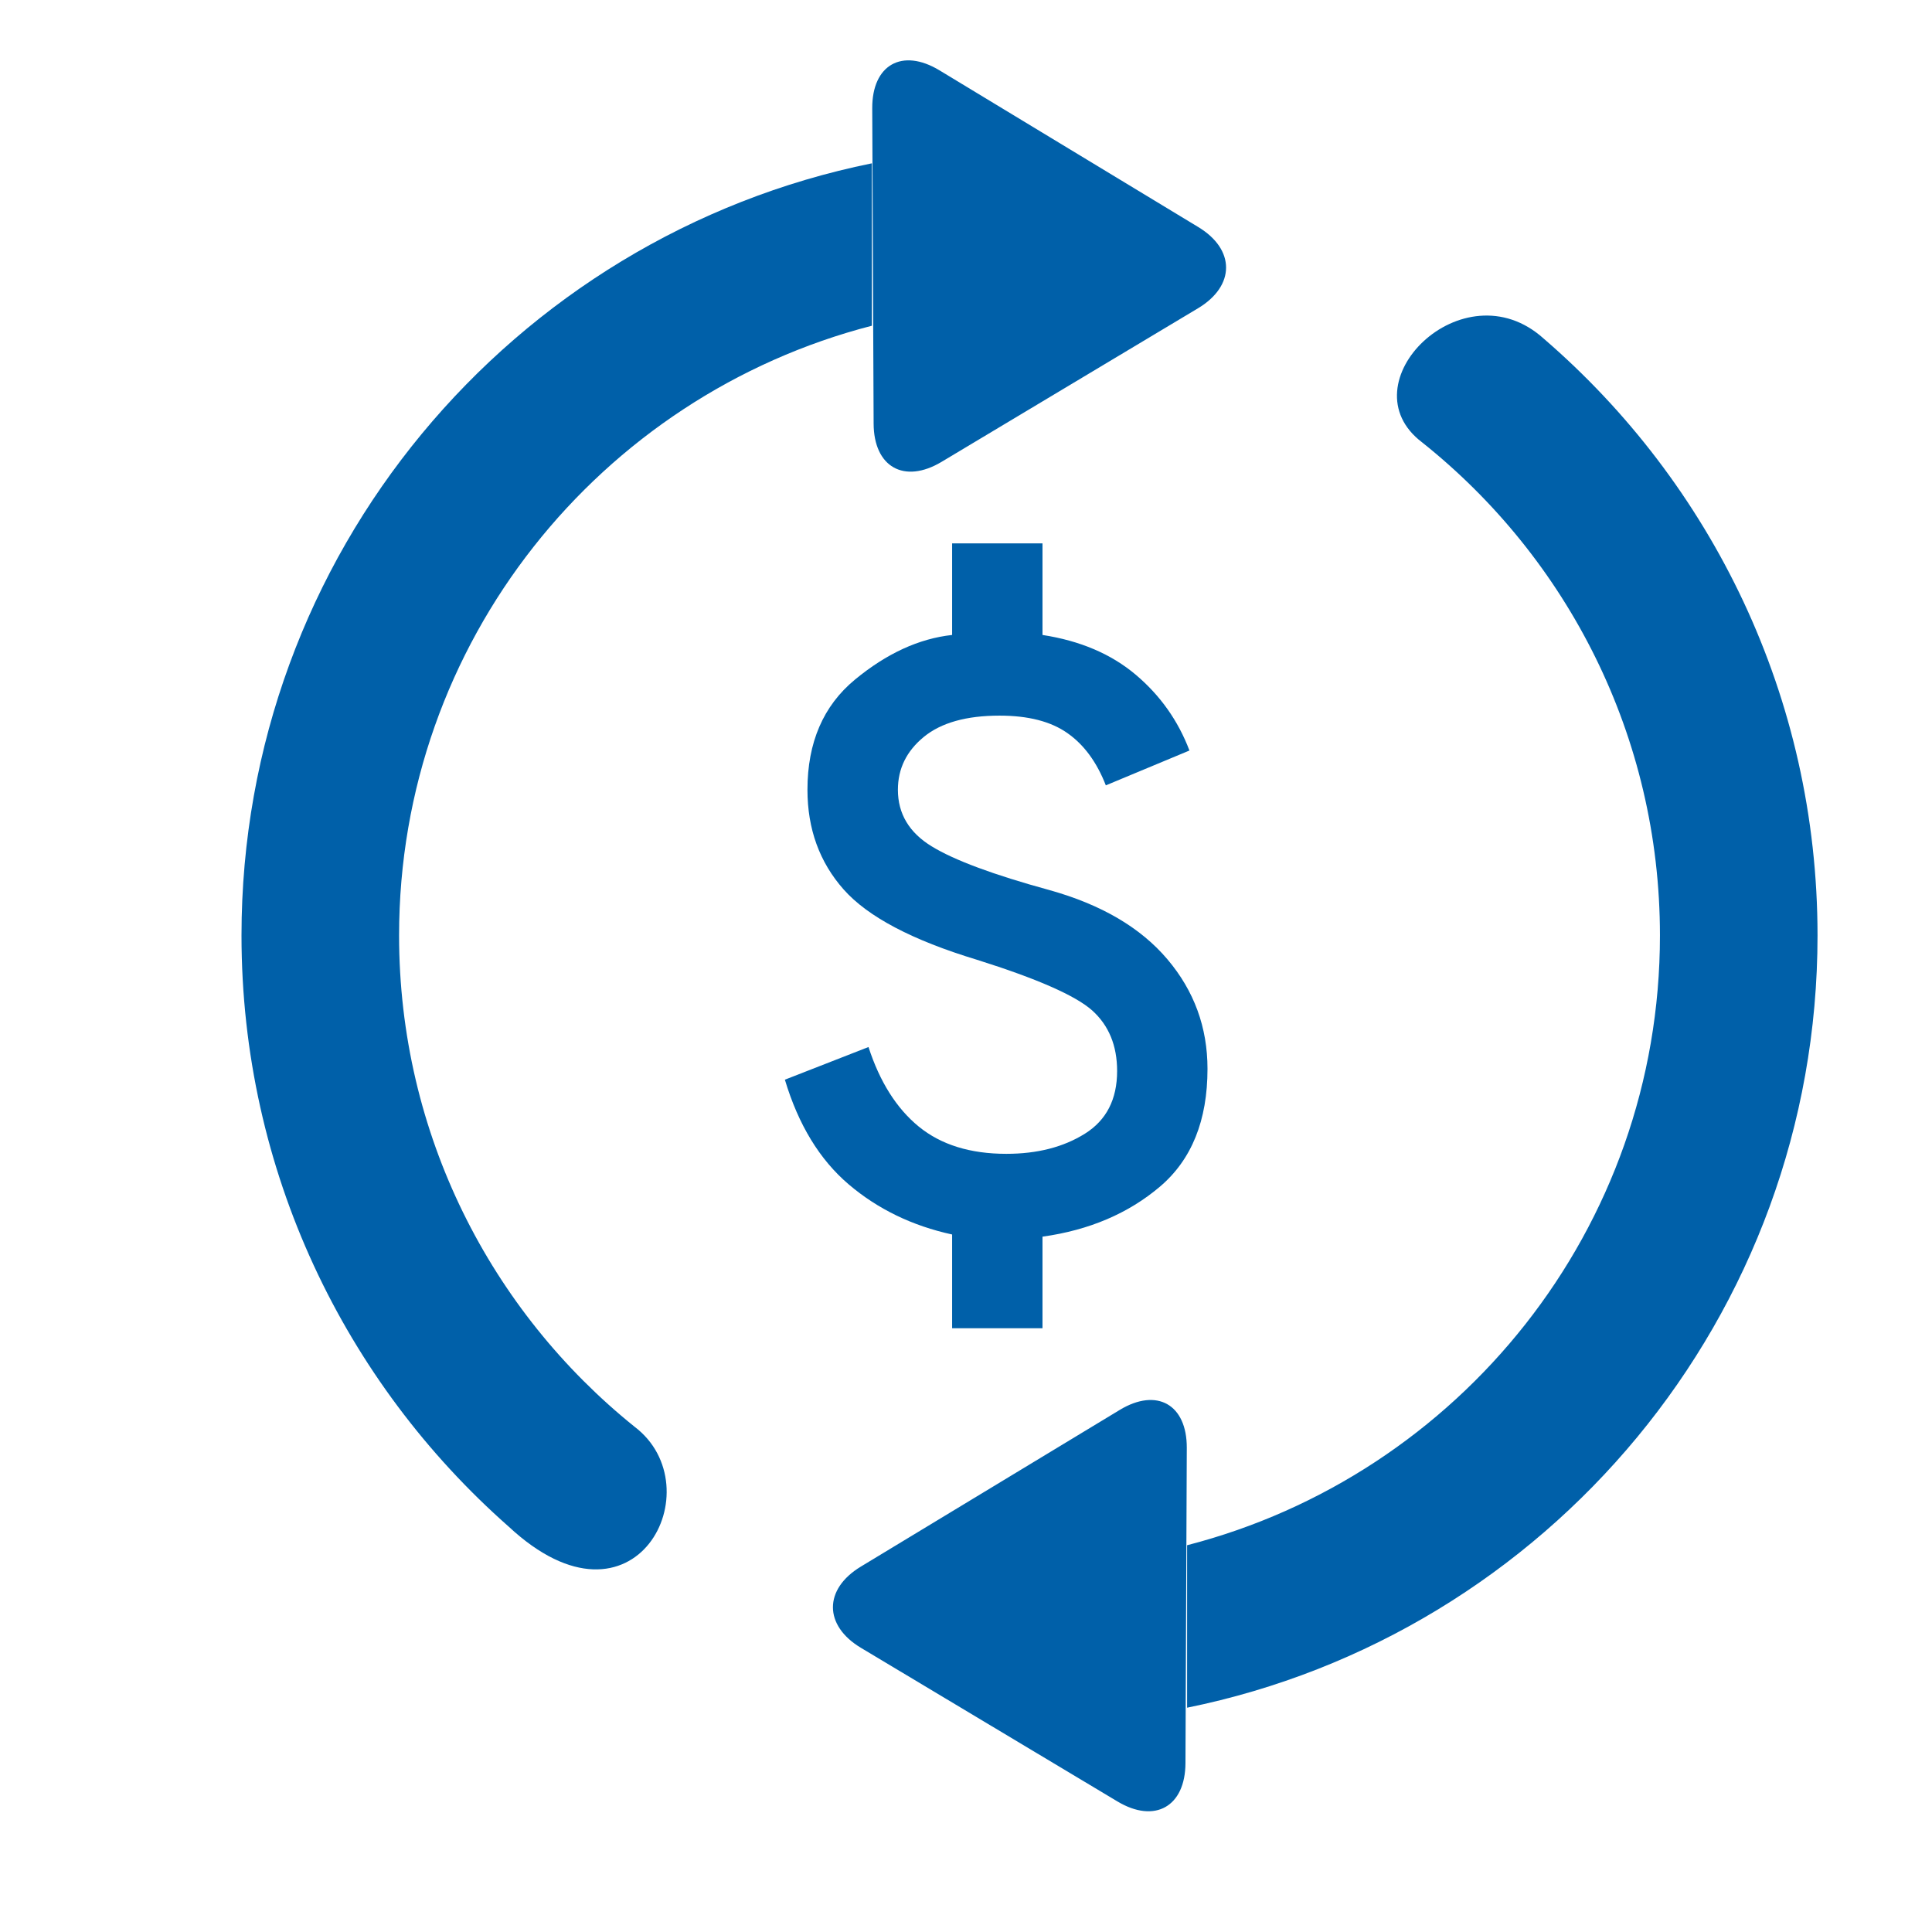
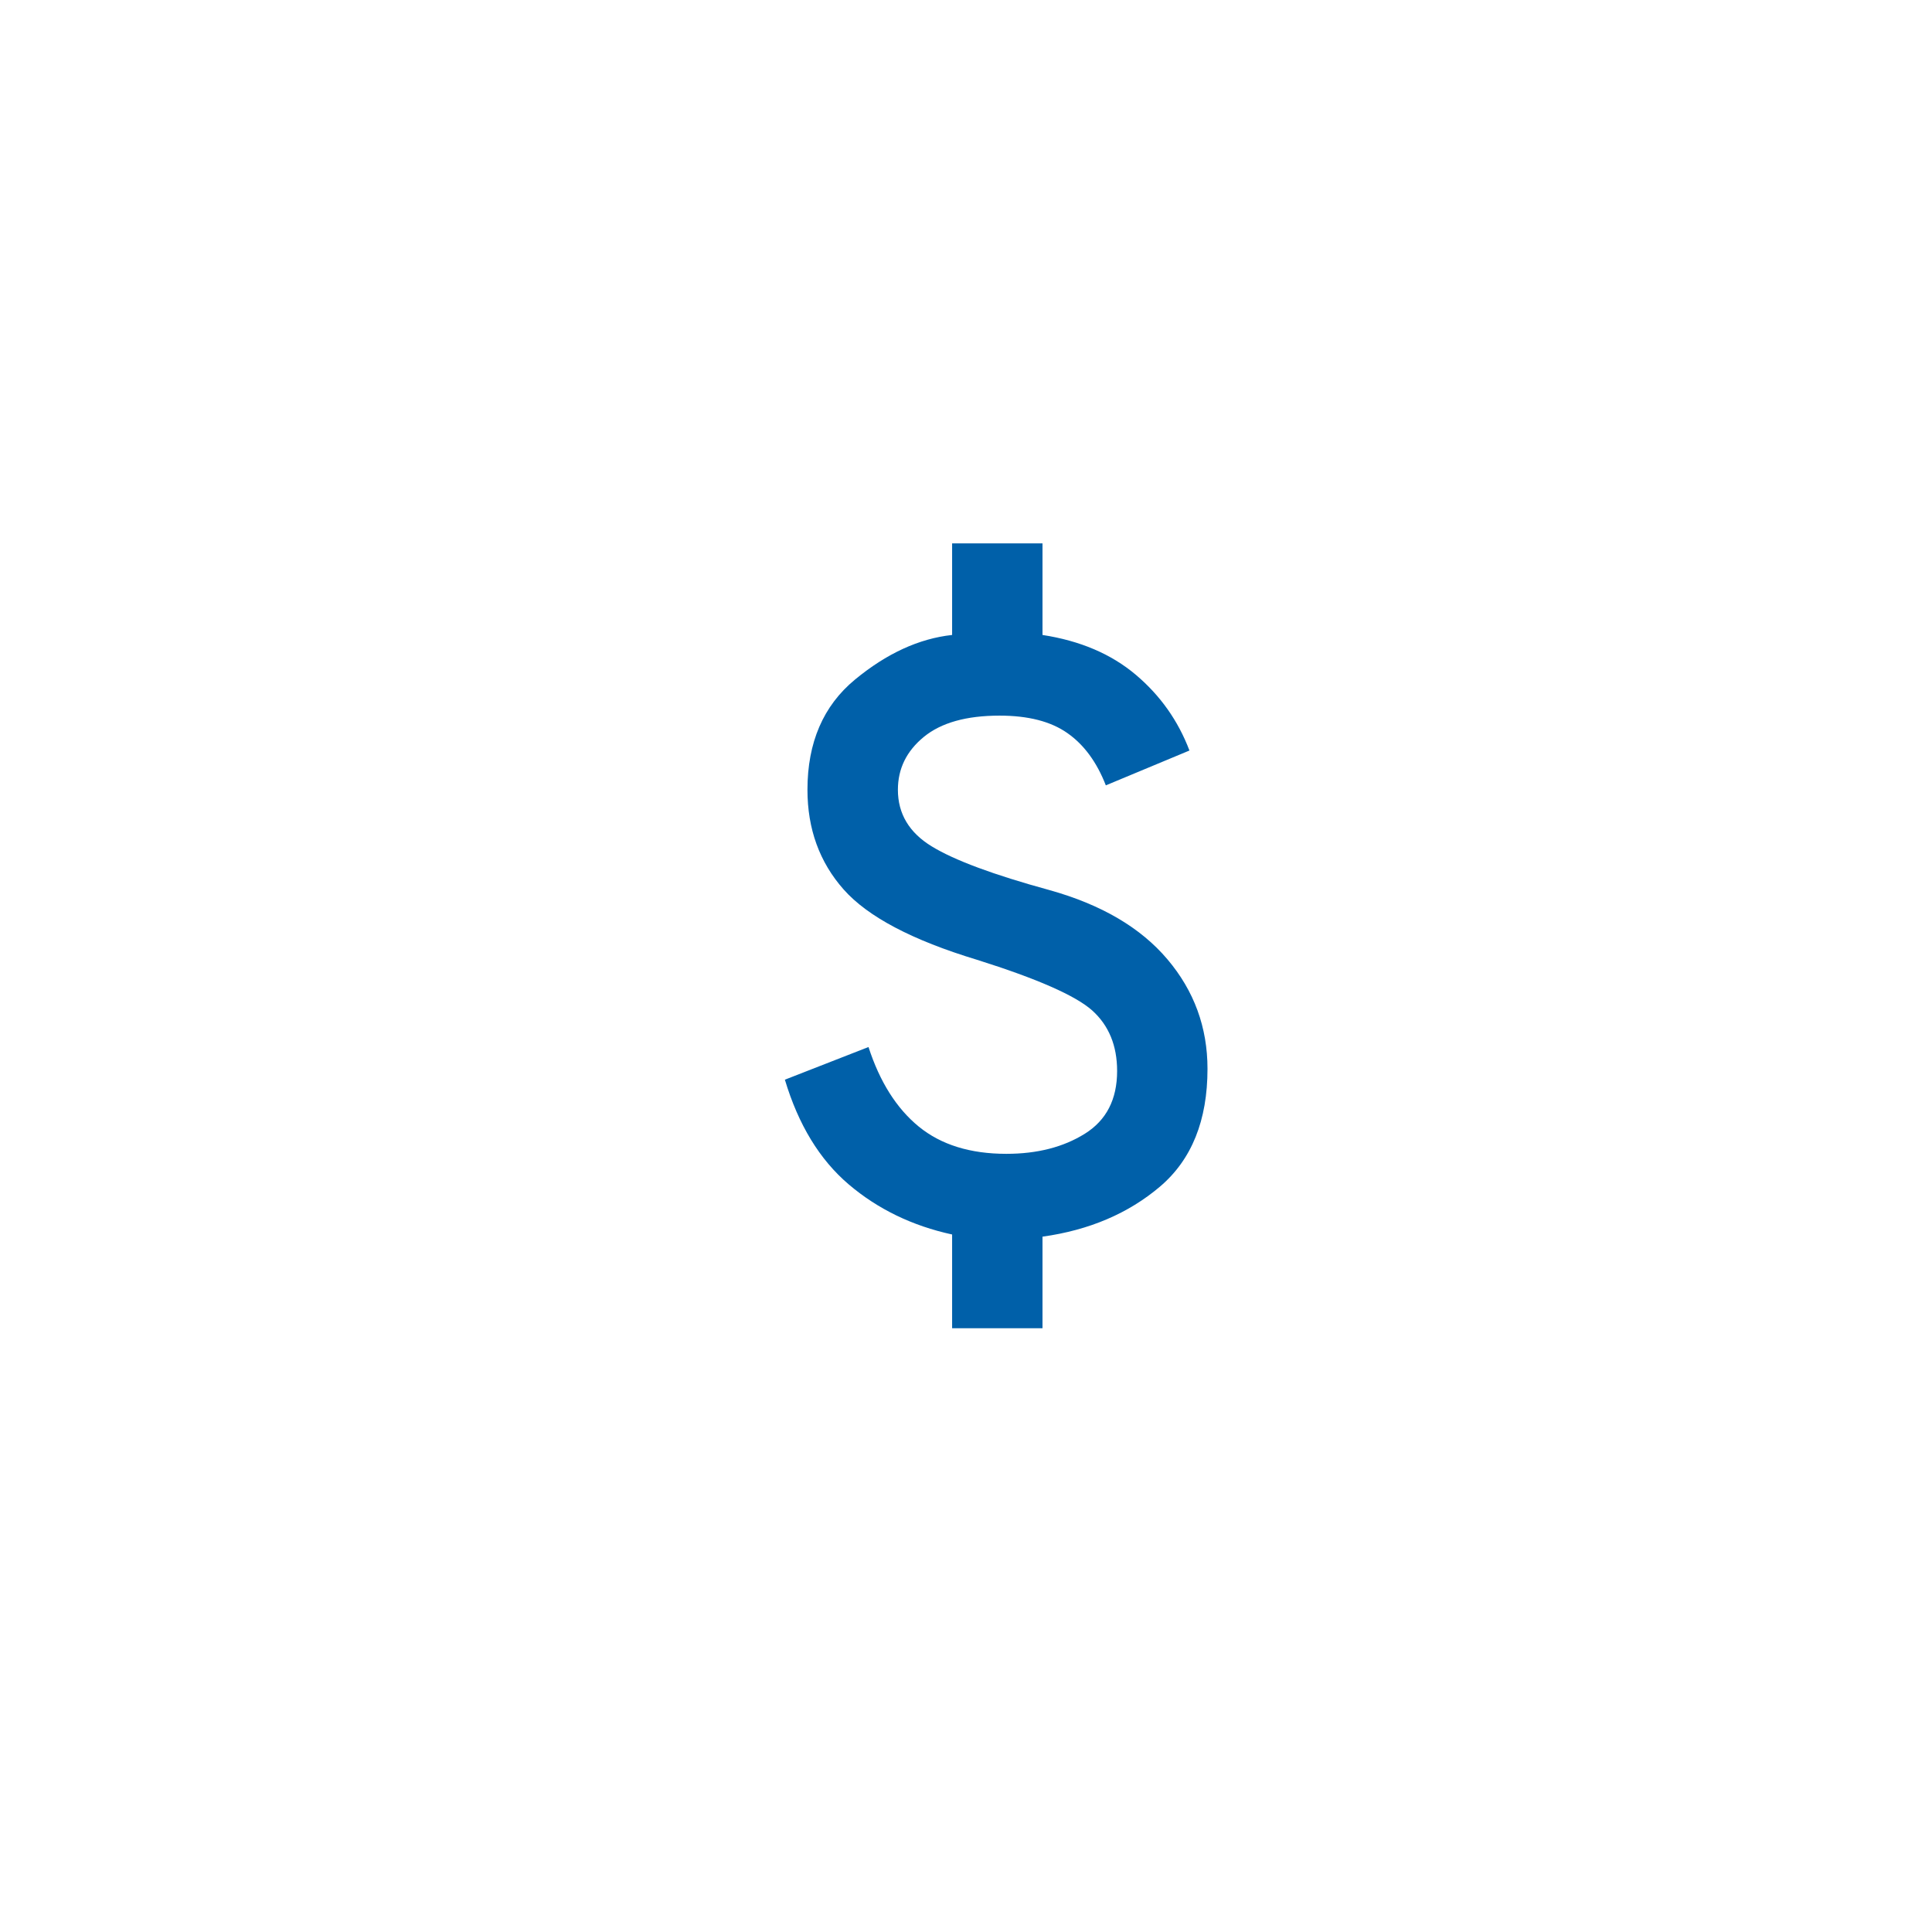
<svg xmlns="http://www.w3.org/2000/svg" width="32" height="32" viewBox="0 0 32 32" fill="none">
-   <path d="M10.51 23.631C8.132 21.718 6.61 18.784 6.61 15.494C6.61 10.631 9.94 6.557 14.441 5.395V2.705C8.484 3.914 4 9.18 4 15.494C4 19.396 5.713 22.895 8.426 25.286C10.526 27.242 11.831 24.631 10.51 23.631ZM25.568 5.608C24.23 4.401 22.273 6.359 23.556 7.328C25.956 9.241 27.494 12.188 27.494 15.494C27.494 20.358 24.163 24.433 19.662 25.594V28.285C25.62 27.075 30.104 21.809 30.104 15.494C30.104 11.541 28.345 8.001 25.568 5.608ZM15.595 7.65L19.843 5.106C20.461 4.735 20.463 4.132 19.846 3.76L15.559 1.164C14.942 0.792 14.444 1.073 14.447 1.794L14.47 7.015C14.472 7.735 14.976 8.02 15.595 7.65ZM18.546 23.353L14.258 25.948C13.641 26.321 13.642 26.924 14.261 27.294L18.509 29.838C19.127 30.208 19.632 29.924 19.635 29.203L19.657 23.982C19.66 23.262 19.161 22.98 18.546 23.353Z" fill="#0060A9" />
  <path d="M15.77 22V20.447C15.109 20.303 14.538 20.026 14.057 19.617C13.576 19.207 13.224 18.63 13 17.883L14.385 17.342C14.572 17.919 14.85 18.359 15.218 18.66C15.587 18.961 16.07 19.111 16.668 19.111C17.18 19.111 17.614 19 17.97 18.777C18.326 18.554 18.503 18.208 18.503 17.739C18.503 17.318 18.365 16.984 18.091 16.737C17.816 16.491 17.18 16.211 16.182 15.897C15.109 15.572 14.373 15.184 13.973 14.732C13.574 14.281 13.374 13.73 13.374 13.081C13.374 12.298 13.636 11.69 14.16 11.257C14.684 10.824 15.221 10.577 15.77 10.517V9H17.267V10.517C17.891 10.613 18.406 10.833 18.812 11.176C19.218 11.519 19.514 11.938 19.701 12.431L18.316 13.008C18.166 12.623 17.954 12.334 17.679 12.142C17.405 11.949 17.03 11.853 16.556 11.853C16.007 11.853 15.589 11.97 15.302 12.205C15.015 12.44 14.872 12.732 14.872 13.081C14.872 13.478 15.059 13.791 15.433 14.019C15.807 14.248 16.456 14.489 17.38 14.742C18.241 14.982 18.893 15.365 19.336 15.889C19.779 16.412 20 17.017 20 17.703C20 18.557 19.738 19.207 19.214 19.653C18.69 20.098 18.041 20.375 17.267 20.483V22H15.77Z" fill="#0060A9" />
</svg>